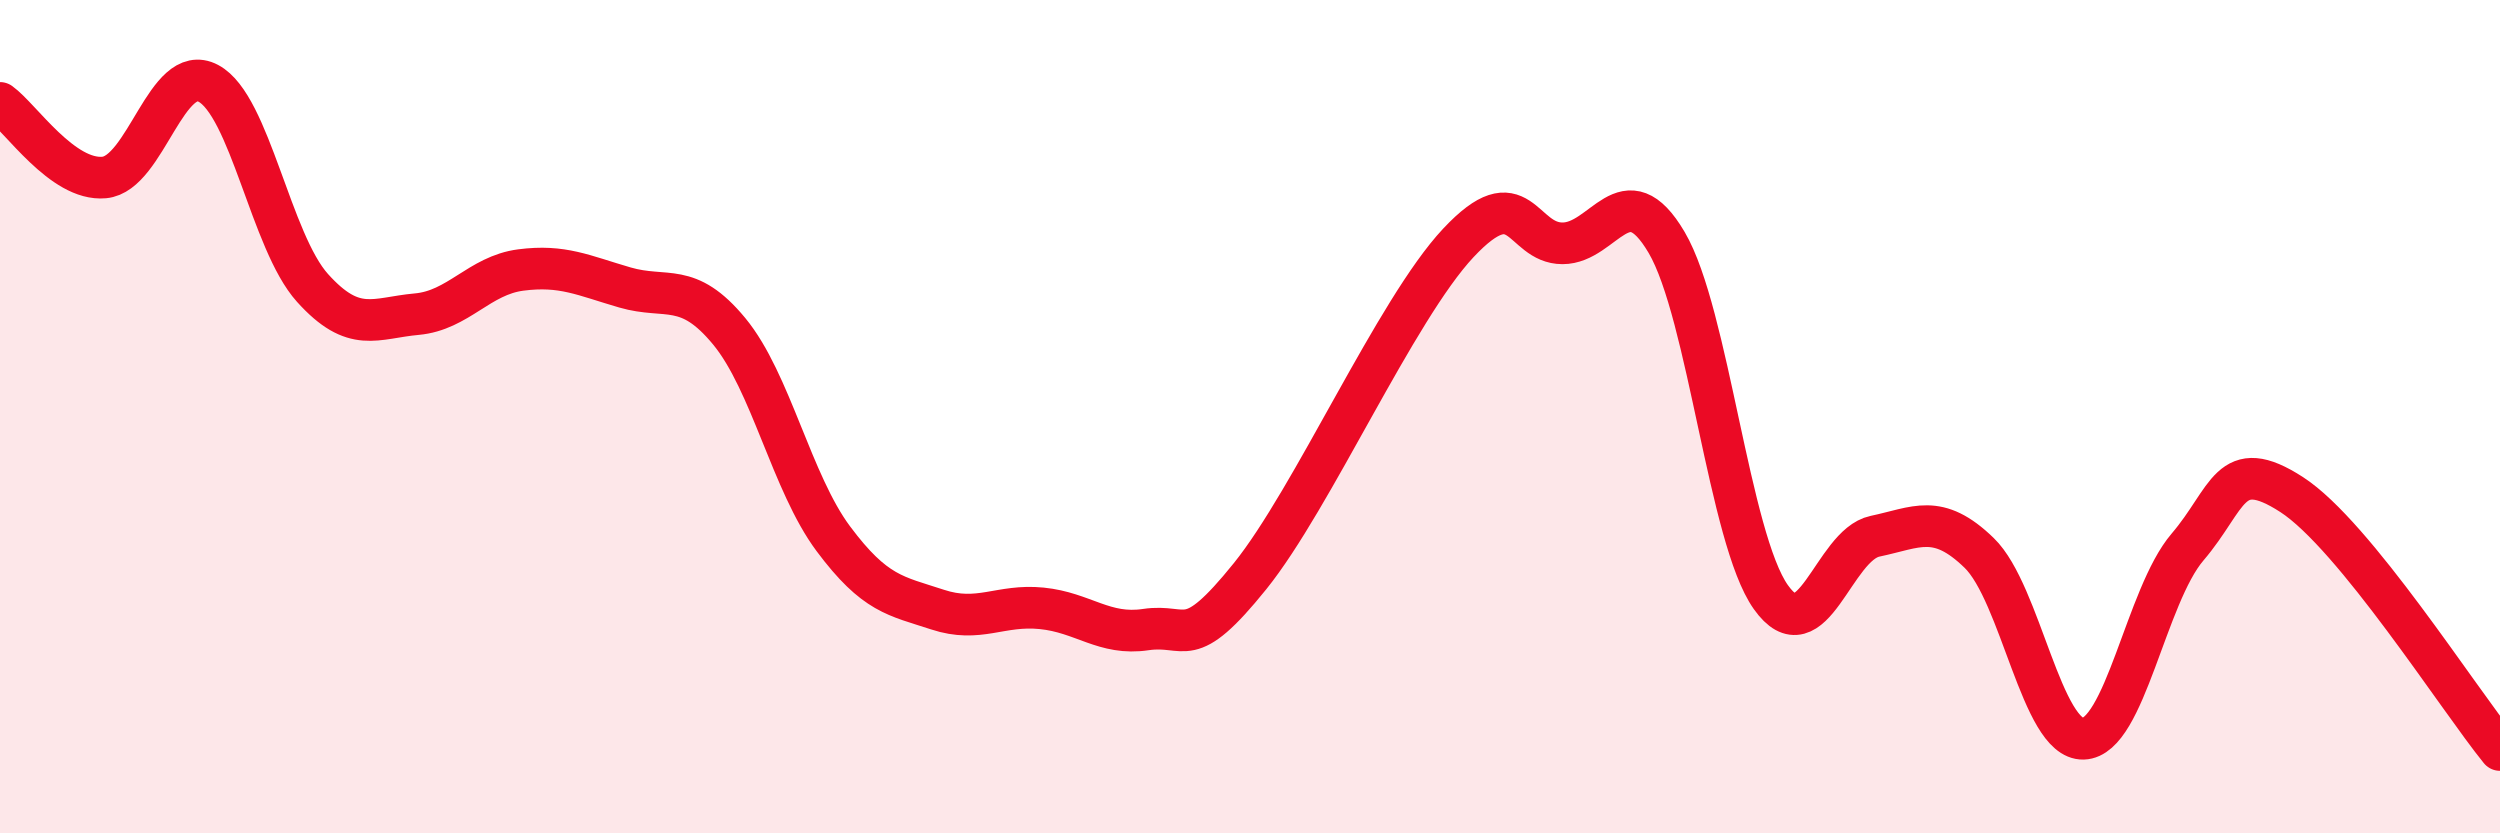
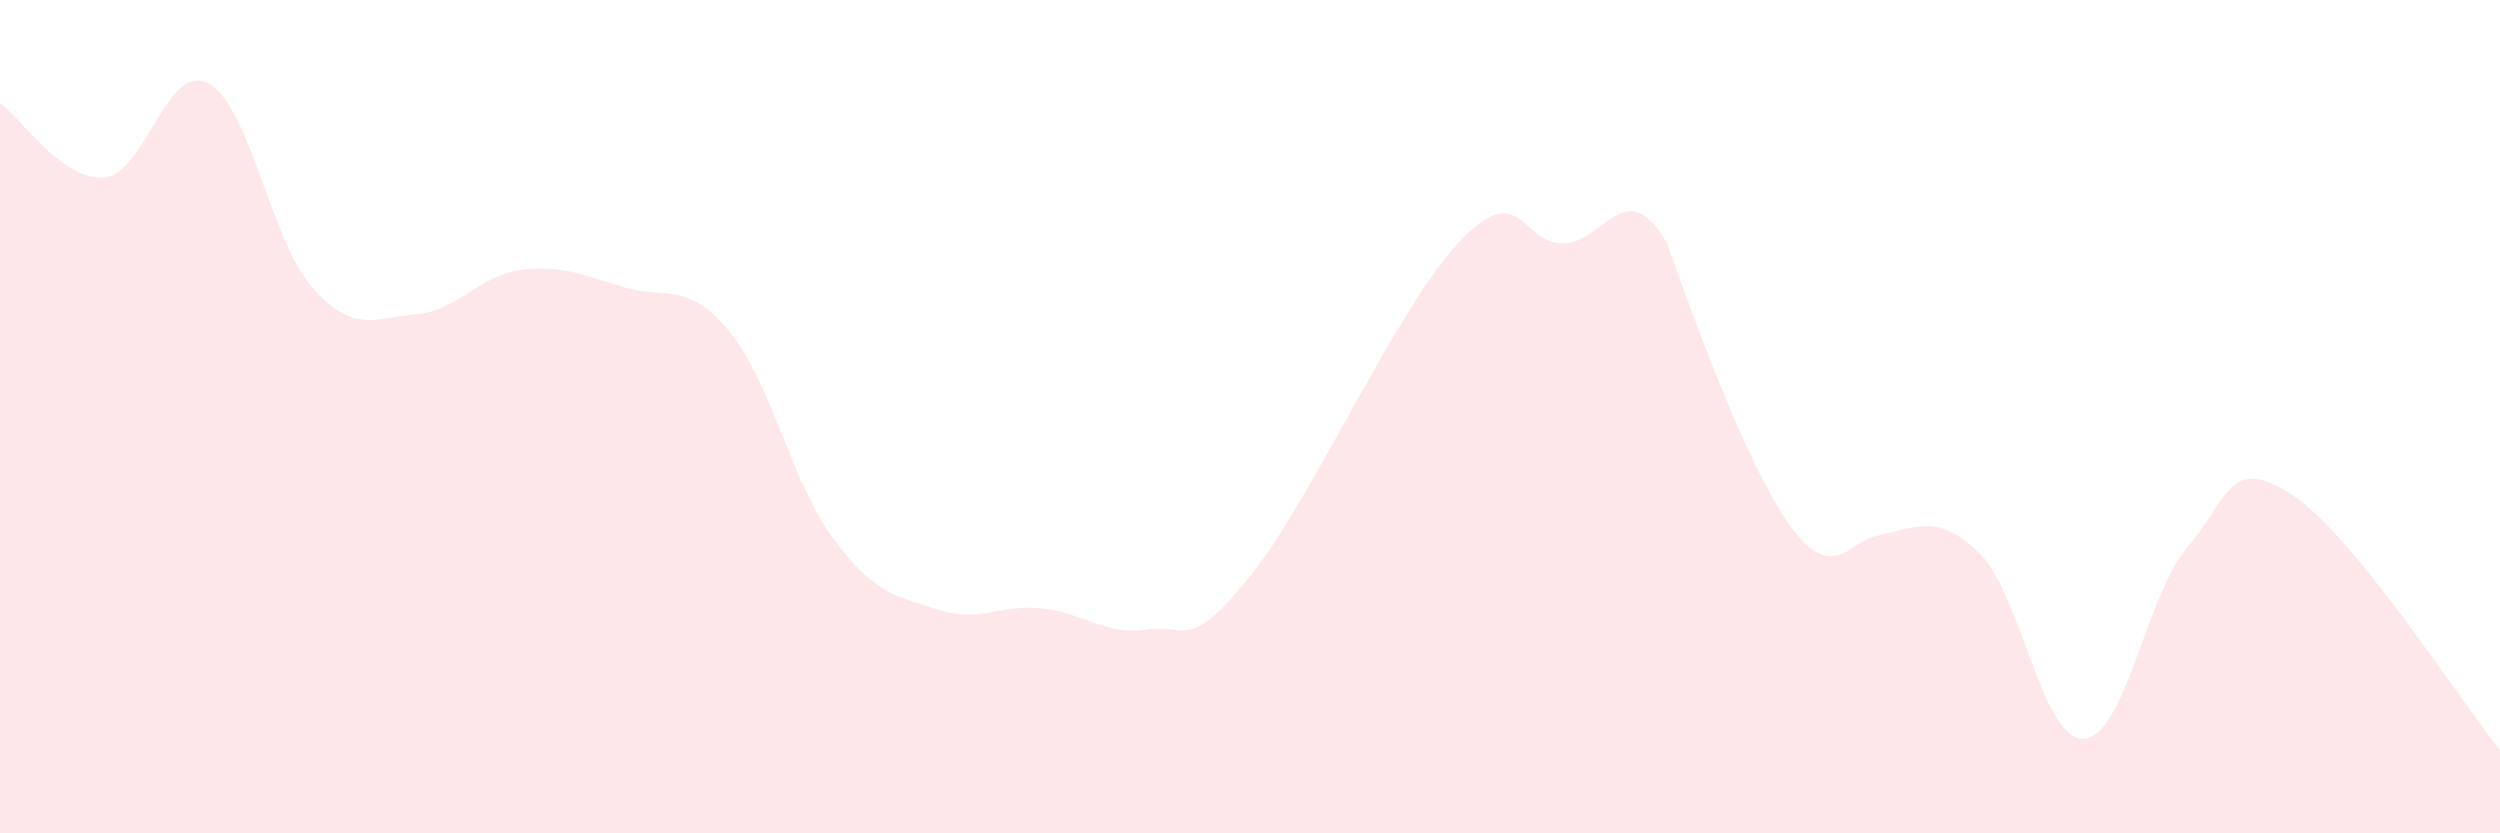
<svg xmlns="http://www.w3.org/2000/svg" width="60" height="20" viewBox="0 0 60 20">
-   <path d="M 0,2.47 C 0.5,2.83 1.5,4.35 2.5,4.26 C 3.5,4.17 4,1.47 5,2 C 6,2.53 6.5,5.8 7.5,6.91 C 8.5,8.02 9,7.63 10,7.54 C 11,7.45 11.5,6.61 12.5,6.48 C 13.5,6.35 14,6.61 15,6.9 C 16,7.19 16.5,6.74 17.5,7.95 C 18.5,9.16 19,11.59 20,12.93 C 21,14.27 21.5,14.3 22.5,14.63 C 23.5,14.96 24,14.5 25,14.6 C 26,14.7 26.5,15.26 27.5,15.11 C 28.5,14.96 28.5,15.69 30,13.83 C 31.5,11.97 33.5,7.43 35,5.83 C 36.5,4.23 36.5,5.84 37.5,5.84 C 38.5,5.84 39,4.12 40,5.82 C 41,7.52 41.5,12.92 42.5,14.33 C 43.5,15.74 44,13.08 45,12.87 C 46,12.66 46.5,12.3 47.5,13.27 C 48.5,14.24 49,17.76 50,17.73 C 51,17.7 51.5,14.3 52.5,13.13 C 53.5,11.96 53.5,10.9 55,11.87 C 56.5,12.84 59,16.77 60,18L60 20L0 20Z" fill="#EB0A25" opacity="0.1" stroke-linecap="round" stroke-linejoin="round" />
-   <path d="M 0,2.47 C 0.5,2.83 1.5,4.35 2.5,4.26 C 3.5,4.17 4,1.47 5,2 C 6,2.53 6.5,5.8 7.5,6.91 C 8.5,8.02 9,7.63 10,7.54 C 11,7.45 11.5,6.61 12.5,6.48 C 13.5,6.35 14,6.61 15,6.9 C 16,7.19 16.5,6.74 17.5,7.95 C 18.5,9.16 19,11.59 20,12.93 C 21,14.27 21.5,14.3 22.5,14.63 C 23.5,14.96 24,14.5 25,14.6 C 26,14.7 26.5,15.26 27.5,15.11 C 28.5,14.96 28.5,15.69 30,13.83 C 31.5,11.97 33.5,7.43 35,5.83 C 36.5,4.23 36.5,5.84 37.5,5.84 C 38.5,5.84 39,4.12 40,5.82 C 41,7.52 41.5,12.92 42.5,14.33 C 43.5,15.74 44,13.08 45,12.87 C 46,12.66 46.5,12.3 47.5,13.27 C 48.5,14.24 49,17.76 50,17.73 C 51,17.7 51.5,14.3 52.5,13.13 C 53.5,11.96 53.5,10.9 55,11.87 C 56.5,12.84 59,16.77 60,18" stroke="#EB0A25" stroke-width="1" fill="none" stroke-linecap="round" stroke-linejoin="round" />
+   <path d="M 0,2.47 C 0.5,2.83 1.5,4.35 2.5,4.26 C 3.5,4.17 4,1.47 5,2 C 6,2.53 6.5,5.8 7.5,6.91 C 8.5,8.02 9,7.63 10,7.54 C 11,7.45 11.5,6.61 12.5,6.48 C 13.5,6.35 14,6.61 15,6.9 C 16,7.19 16.5,6.74 17.5,7.95 C 18.5,9.16 19,11.59 20,12.93 C 21,14.27 21.5,14.3 22.5,14.63 C 23.5,14.96 24,14.5 25,14.6 C 26,14.7 26.5,15.26 27.5,15.11 C 28.5,14.96 28.5,15.69 30,13.83 C 31.5,11.97 33.5,7.43 35,5.83 C 36.5,4.23 36.5,5.84 37.5,5.84 C 38.5,5.84 39,4.12 40,5.82 C 43.5,15.74 44,13.08 45,12.87 C 46,12.66 46.5,12.3 47.5,13.27 C 48.5,14.24 49,17.76 50,17.73 C 51,17.7 51.5,14.3 52.5,13.13 C 53.5,11.96 53.5,10.9 55,11.87 C 56.5,12.84 59,16.77 60,18L60 20L0 20Z" fill="#EB0A25" opacity="0.1" stroke-linecap="round" stroke-linejoin="round" />
</svg>